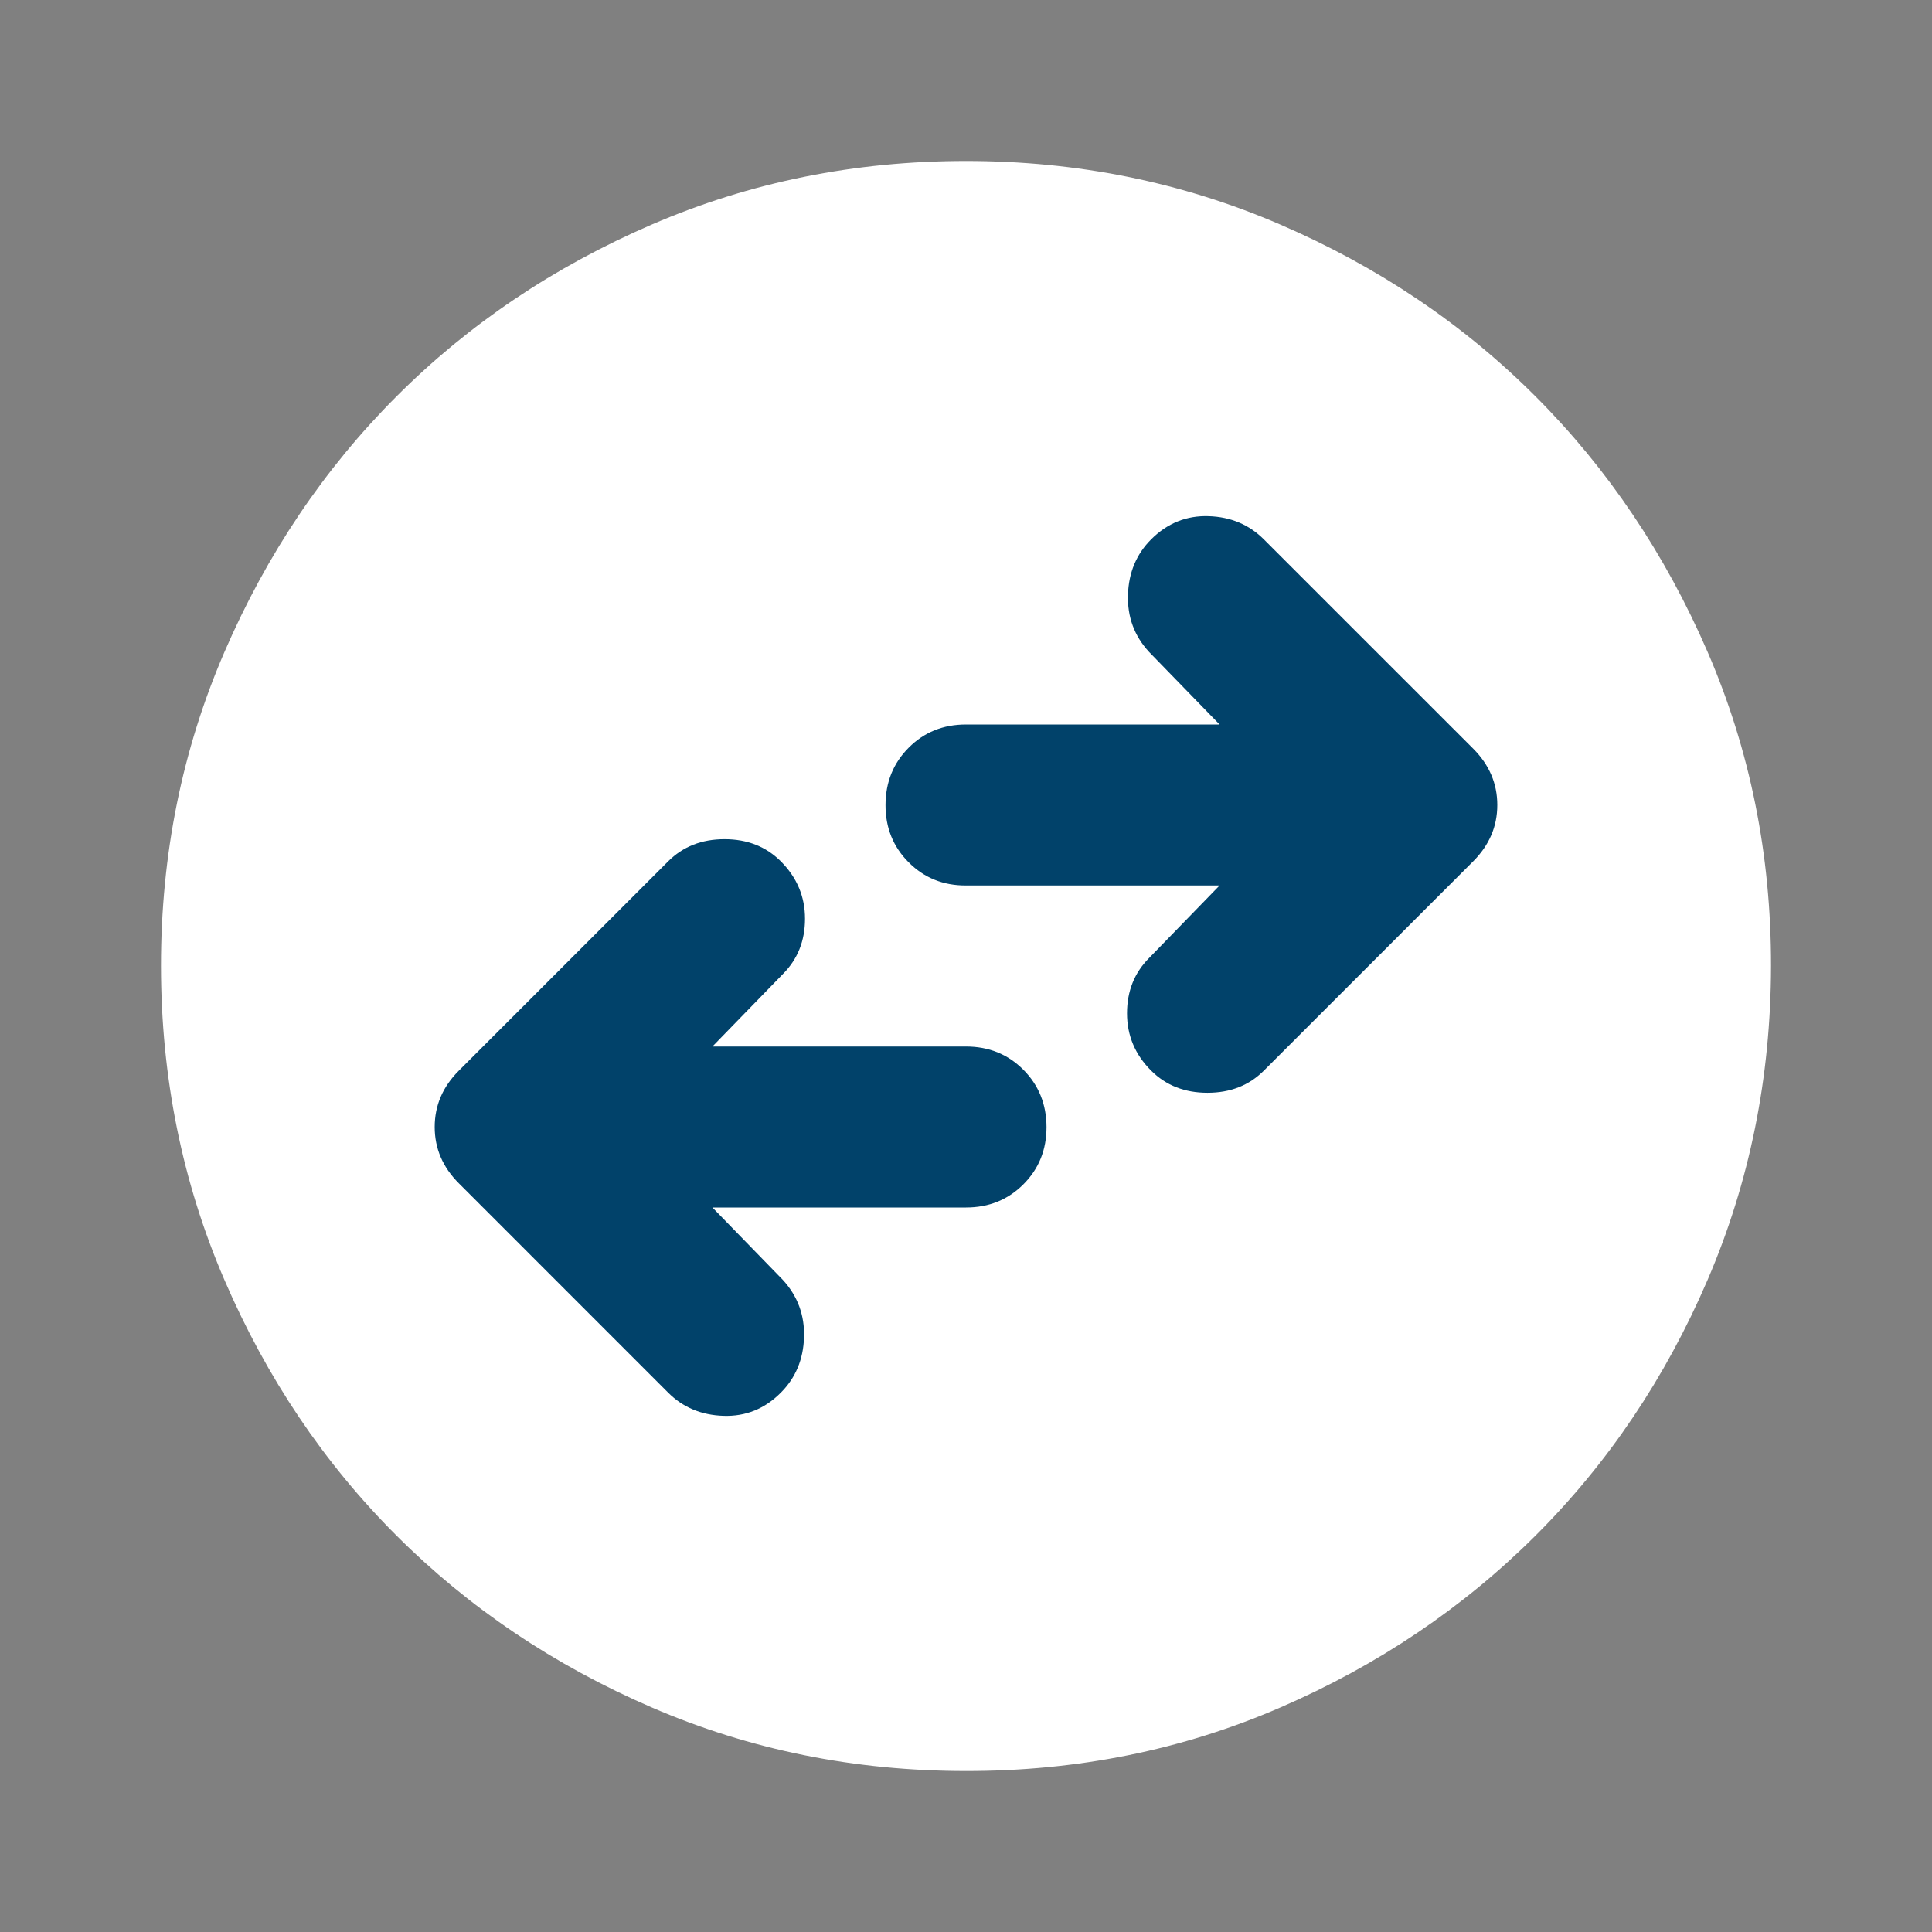
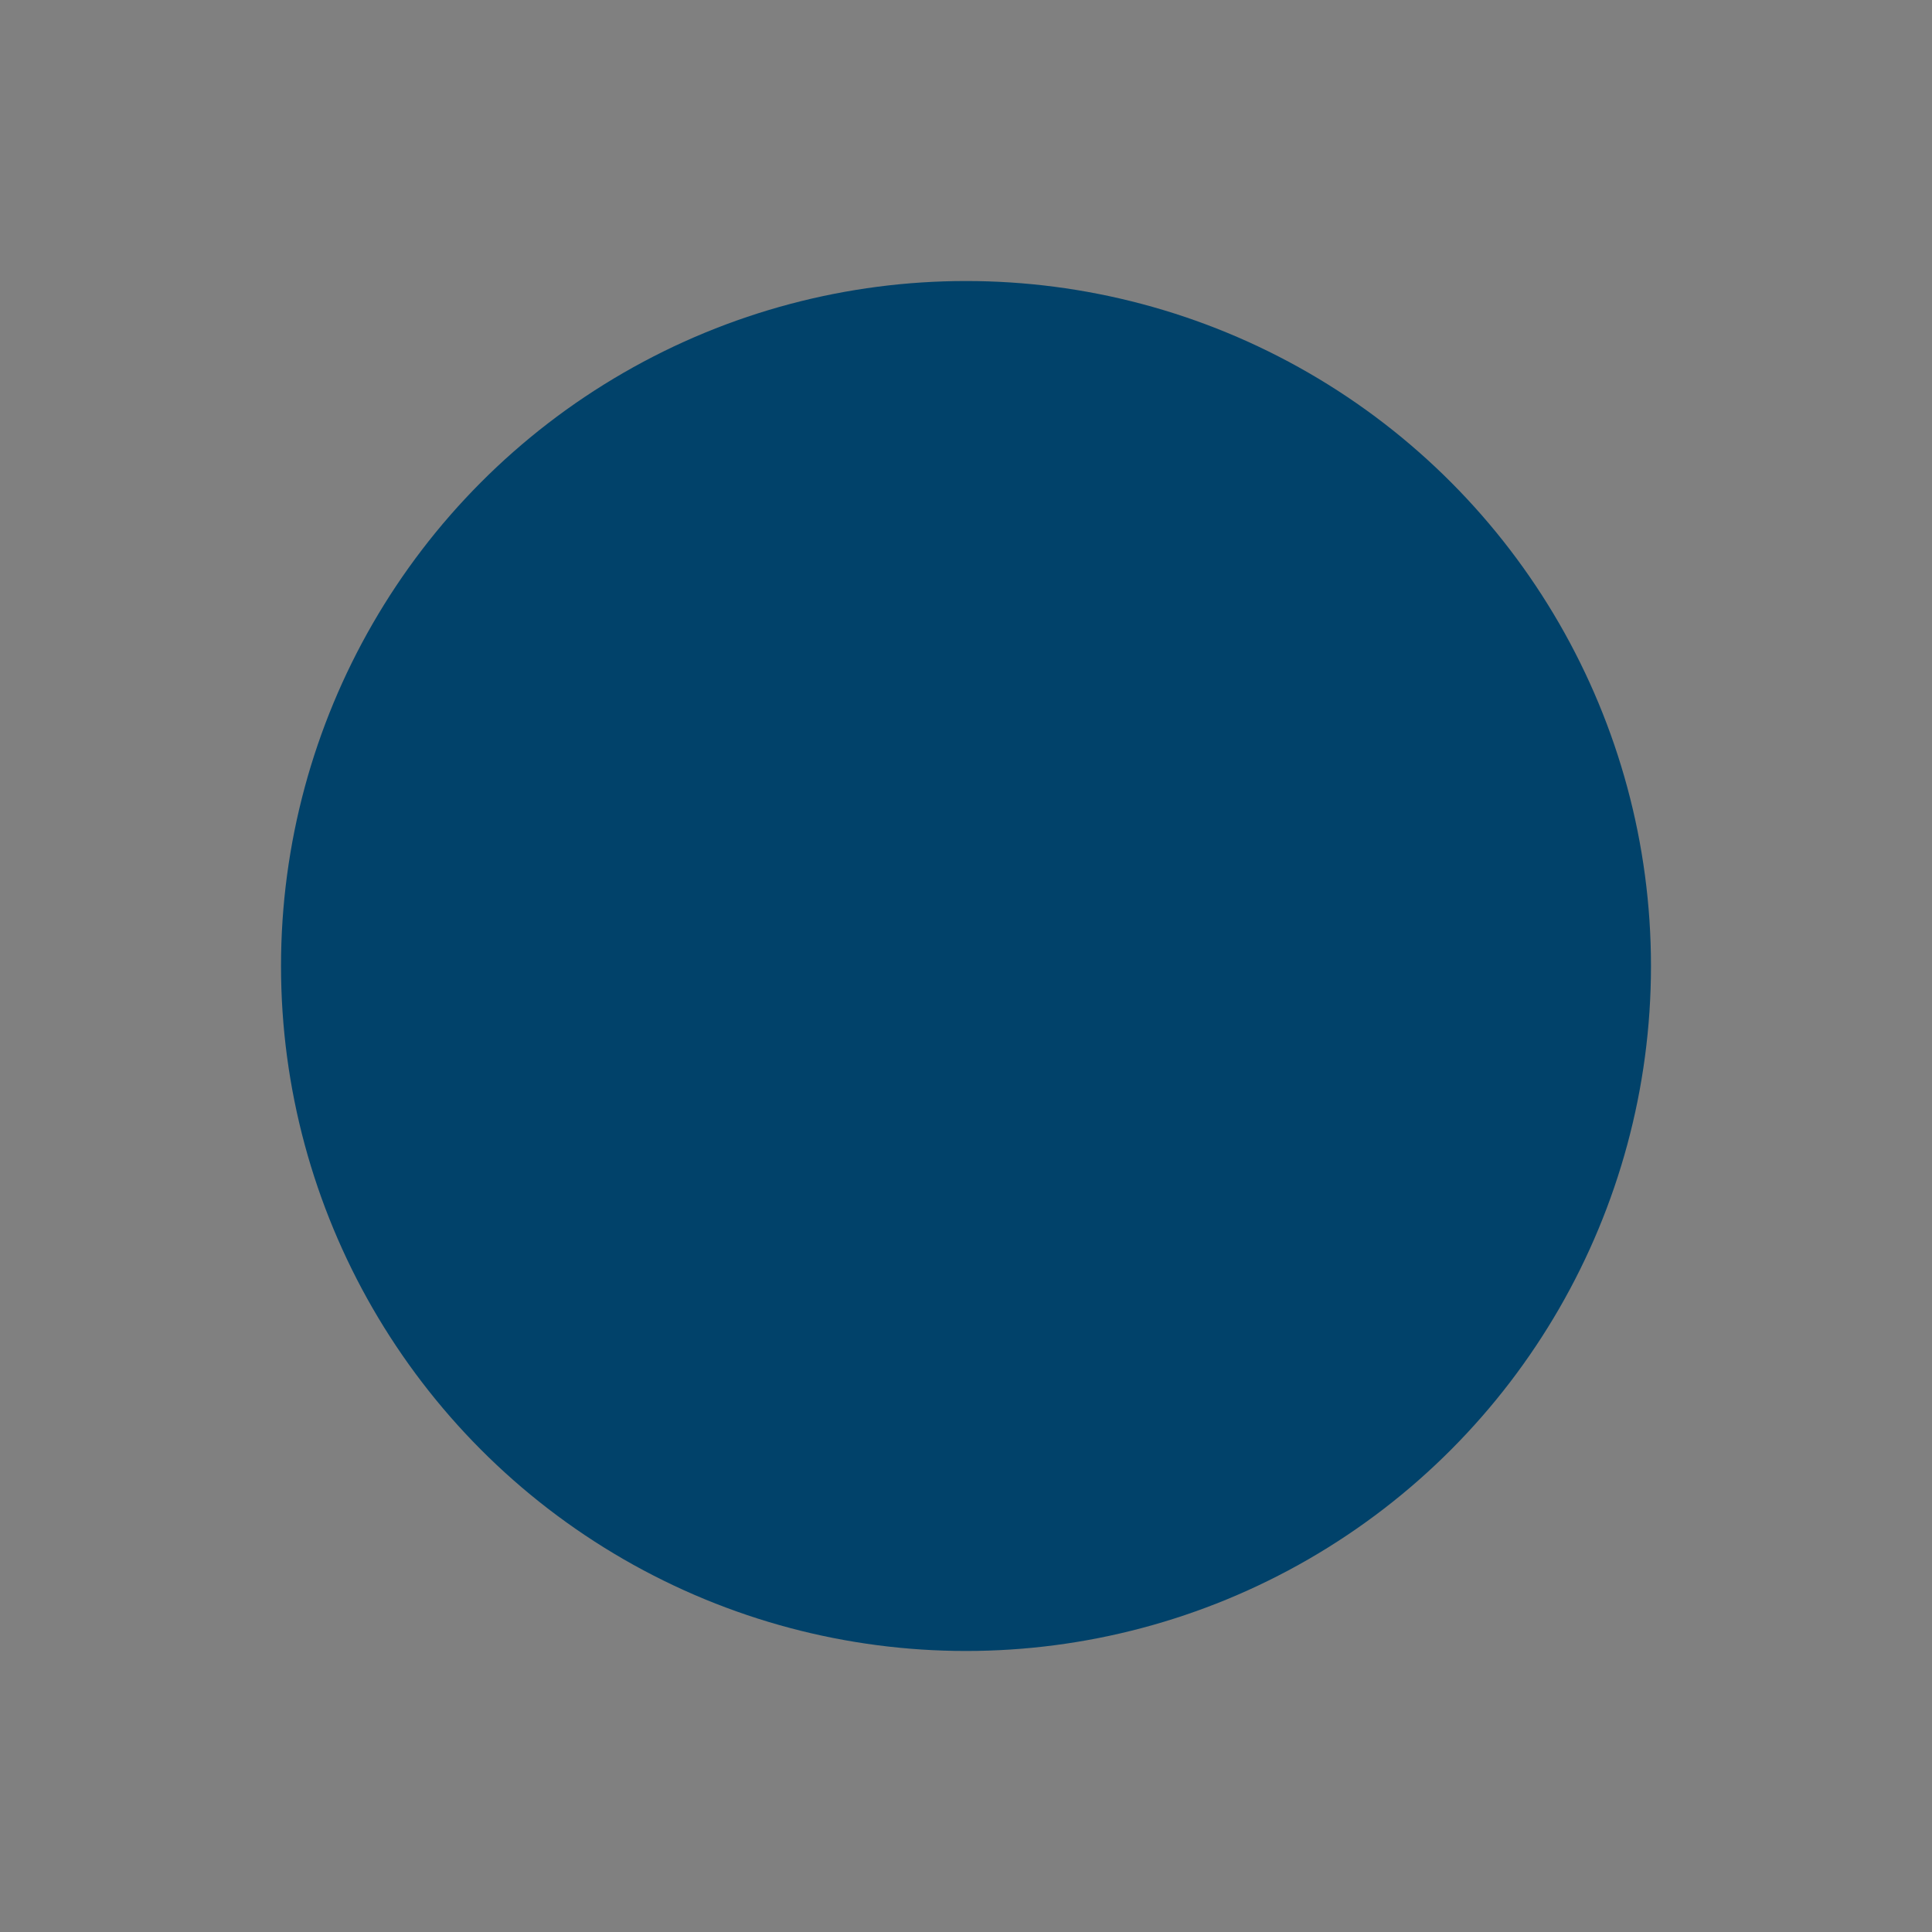
<svg xmlns="http://www.w3.org/2000/svg" width="55" height="55" viewBox="0 0 55 55" fill="none">
  <rect x="0" y="0" width="55" height="55" fill="#808080" stroke="none" />
  <circle cx="27.5" cy="27.5" r="19.5" fill="#01426A" />
-   <path d="M20.281 34.375H27.5C28.149 34.375 28.694 34.155 29.134 33.715C29.574 33.275 29.793 32.731 29.792 32.083C29.79 31.436 29.57 30.892 29.132 30.452C28.693 30.012 28.149 29.792 27.5 29.792H20.281L22.287 27.729C22.707 27.309 22.917 26.784 22.917 26.155C22.917 25.525 22.688 24.981 22.229 24.521C21.809 24.101 21.274 23.89 20.625 23.89C19.976 23.89 19.441 24.101 19.021 24.521L13.063 30.479C12.604 30.937 12.375 31.472 12.375 32.083C12.375 32.694 12.604 33.229 13.063 33.687L19.021 39.646C19.441 40.066 19.967 40.286 20.598 40.306C21.229 40.326 21.773 40.106 22.229 39.646C22.649 39.226 22.869 38.701 22.889 38.071C22.909 37.442 22.708 36.897 22.287 36.437L20.281 34.375ZM34.719 25.208L32.714 27.271C32.294 27.691 32.084 28.216 32.084 28.847C32.084 29.478 32.313 30.022 32.771 30.479C33.191 30.899 33.726 31.109 34.375 31.109C35.025 31.109 35.559 30.899 35.979 30.479L41.938 24.521C42.396 24.062 42.625 23.528 42.625 22.917C42.625 22.305 42.396 21.771 41.938 21.312L35.979 15.354C35.559 14.934 35.034 14.714 34.405 14.694C33.776 14.674 33.231 14.894 32.771 15.354C32.351 15.774 32.131 16.3 32.111 16.931C32.091 17.562 32.292 18.106 32.714 18.562L34.719 20.625H27.5C26.851 20.625 26.307 20.845 25.869 21.285C25.43 21.725 25.21 22.269 25.209 22.917C25.207 23.564 25.427 24.109 25.869 24.55C26.31 24.992 26.854 25.211 27.5 25.208H34.719ZM27.5 50.417C24.33 50.417 21.351 49.815 18.563 48.611C15.774 47.407 13.349 45.774 11.287 43.714C9.224 41.653 7.592 39.227 6.389 36.437C5.187 33.648 4.585 30.669 4.583 27.5C4.582 24.331 5.184 21.352 6.389 18.562C7.595 15.773 9.227 13.347 11.287 11.286C13.346 9.225 15.771 7.593 18.563 6.389C21.354 5.185 24.333 4.583 27.5 4.583C30.667 4.583 33.646 5.185 36.438 6.389C39.229 7.593 41.654 9.225 43.714 11.286C45.773 13.347 47.406 15.773 48.613 18.562C49.82 21.352 50.421 24.331 50.417 27.5C50.412 30.669 49.81 33.648 48.611 36.437C47.412 39.227 45.779 41.653 43.714 43.714C41.648 45.774 39.223 47.408 36.438 48.613C33.653 49.819 30.673 50.42 27.5 50.417Z" fill="white" />
</svg>